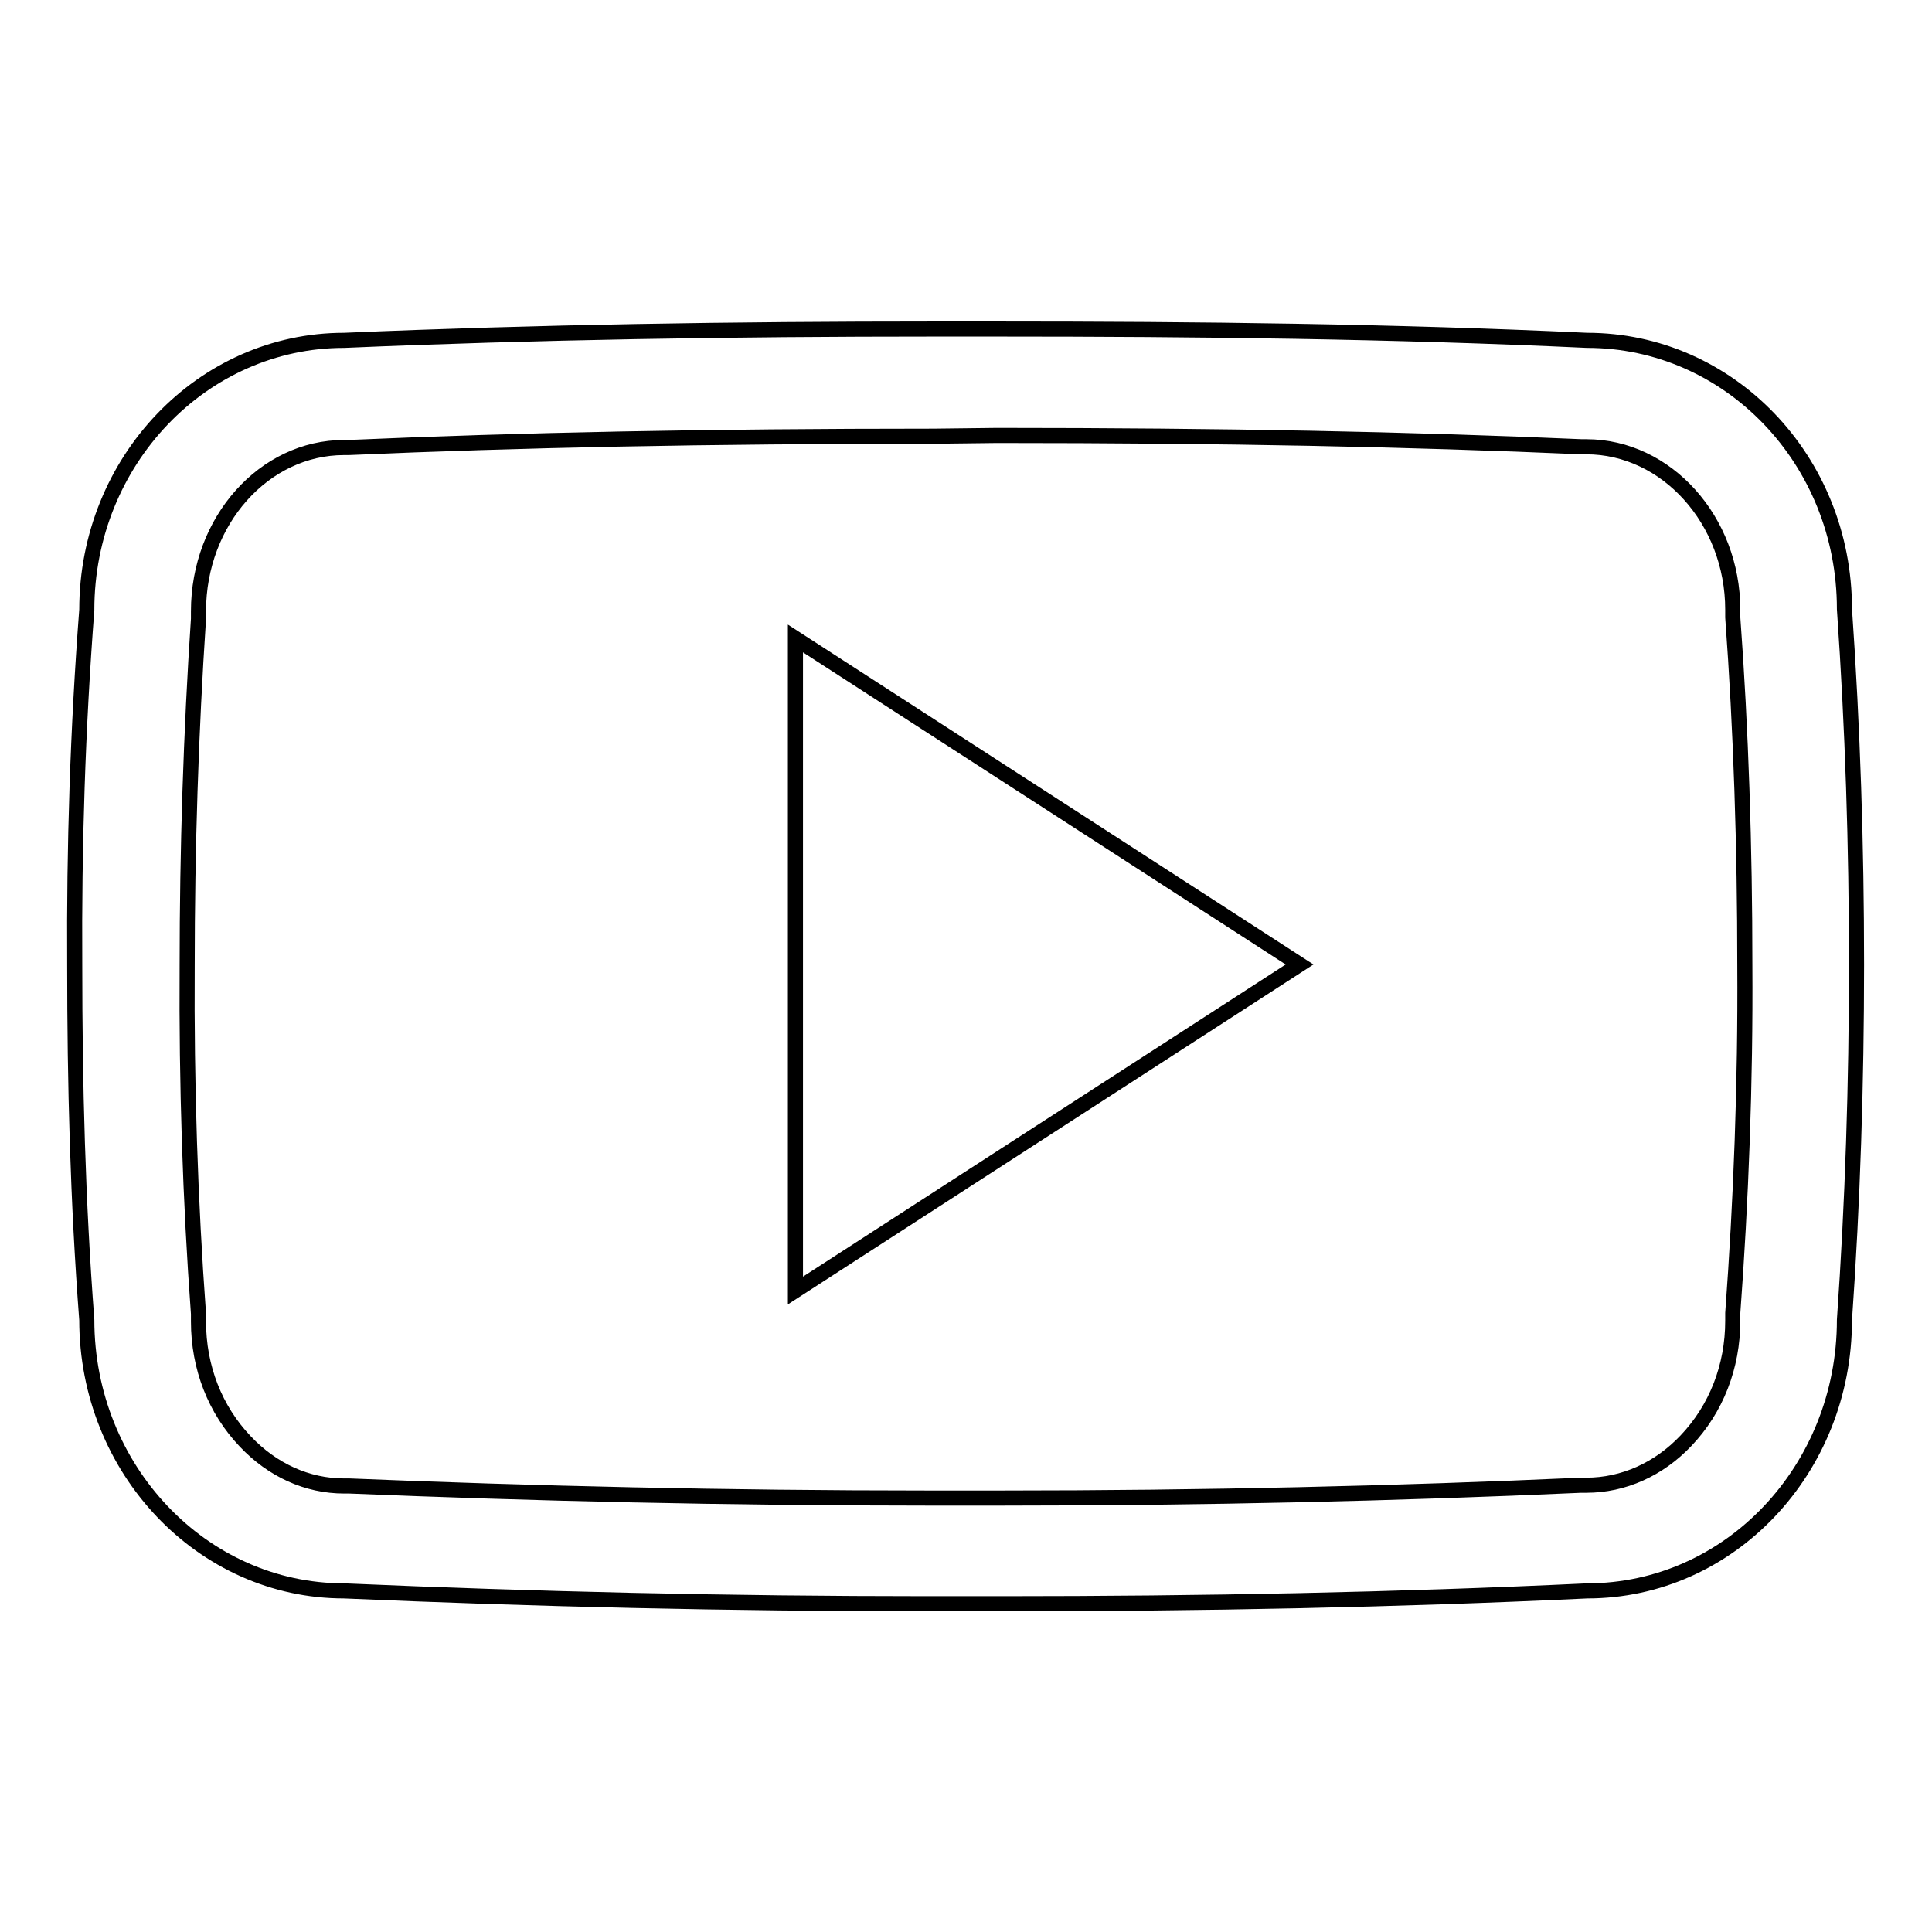
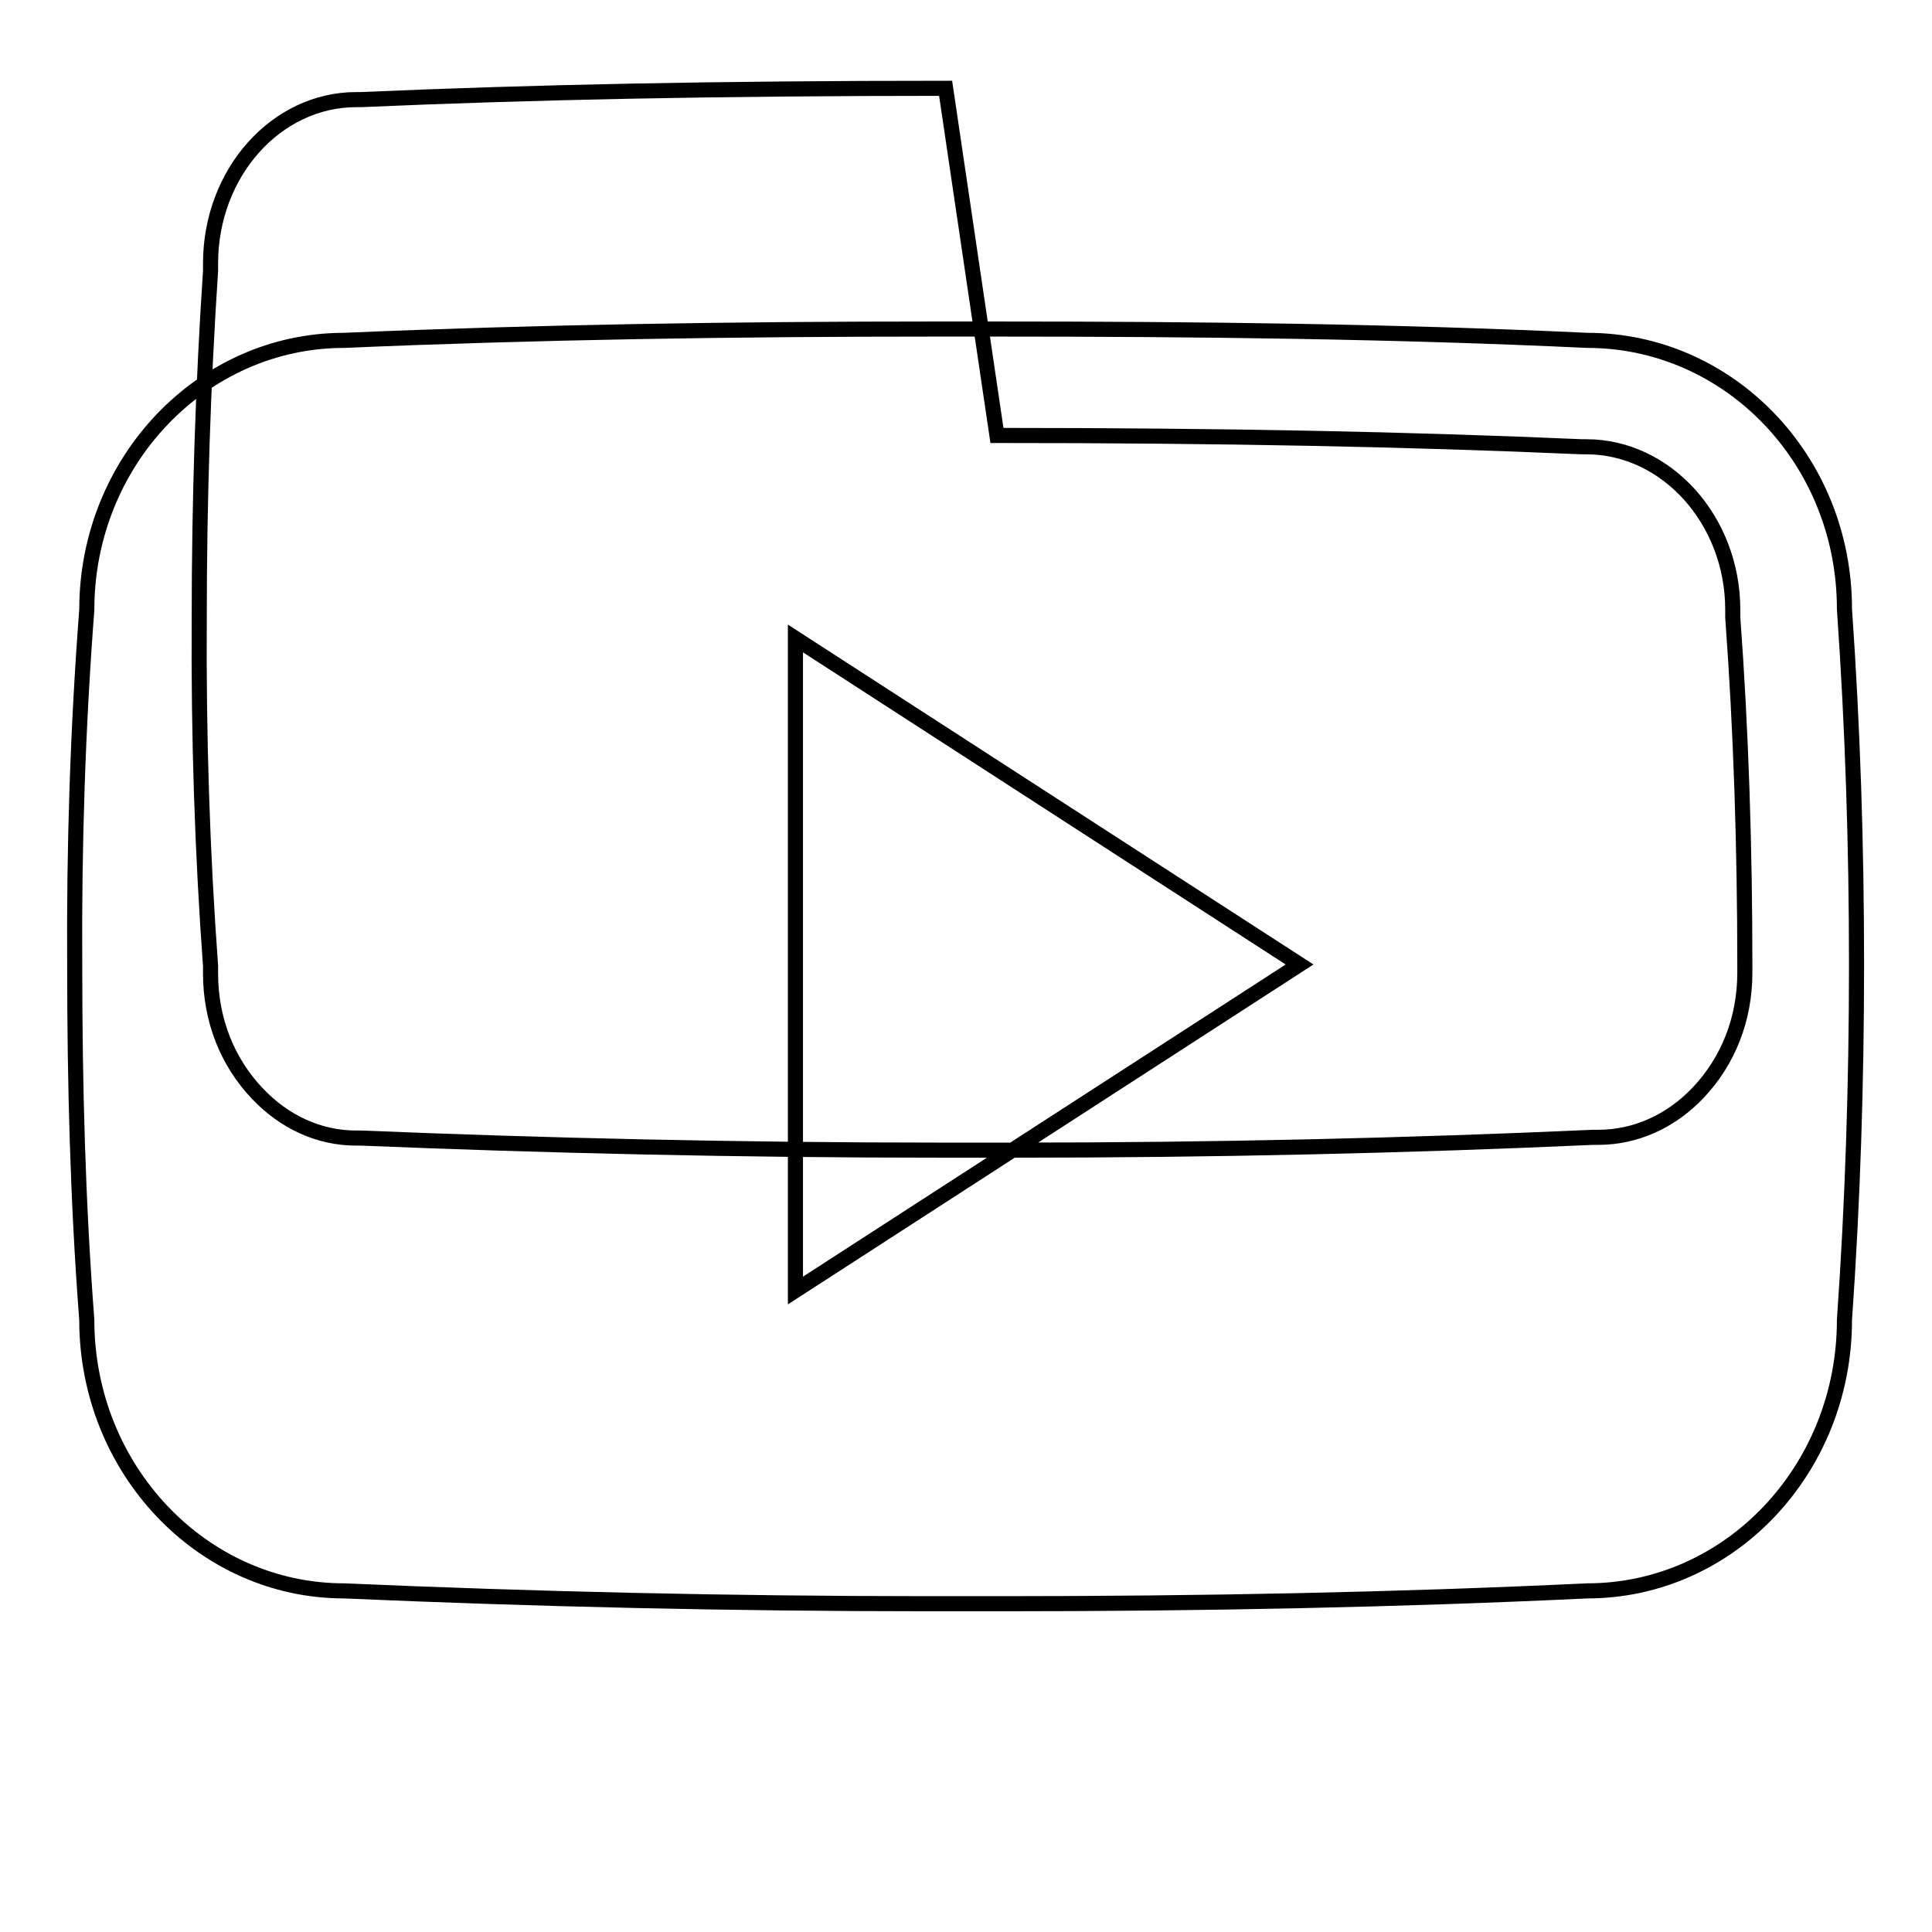
<svg xmlns="http://www.w3.org/2000/svg" version="1.1" x="0px" y="0px" viewBox="0 0 256 256" enable-background="new 0 0 256 256" xml:space="preserve">
  <g>
-     <path stroke-width="2" fill-opacity="0" stroke="#000000" d="M132.1,57.7c30.1,0,54.7,0.5,77.5,1.5h0.6c10.6,0,19.4,9.7,19.4,21.6v0.5l0,0.5c1.1,14.9,1.6,30.5,1.6,46.1 c0.1,15.6-0.5,31.2-1.6,46.1l0,0.5v0.5c0,6.1-2.2,11.7-6.2,15.9c-3.6,3.8-8.3,5.9-13.2,5.9h-0.7c-24.4,1.1-50.1,1.7-76.7,1.7h-4.9 h0h-5c-26.6,0-52.4-0.6-76.6-1.6h-0.7c-4.9,0-9.5-2.1-13.1-5.9c-4-4.2-6.2-9.8-6.2-15.9v-0.5l0-0.5c-1.1-15-1.6-30.5-1.5-46v-0.1 c0-15.5,0.5-31,1.5-46l0-0.5v-0.5c0-12,8.7-21.7,19.3-21.7h0.6c22.8-1,47.4-1.5,77.5-1.5L132.1,57.7L132.1,57.7L132.1,57.7z  M132.1,43.6h-8.3c-26.6,0-52.6,0.4-78.2,1.5c-18.8,0-34.1,16-34.1,35.7c-1.2,15.7-1.7,31.4-1.6,47.1c0,15.7,0.4,31.3,1.6,47 c0,19.8,15.3,35.9,34.1,35.9c25.3,1.1,51,1.7,77.3,1.7h10c26.3,0,52.1-0.5,77.4-1.7c18.9,0,34.1-16.1,34.1-35.9 c1.1-15.7,1.6-31.4,1.6-47.1c0-15.7-0.5-31.3-1.6-47.1c0-19.8-15.3-35.6-34.1-35.6C184.8,43.9,158.7,43.6,132.1,43.6L132.1,43.6z  M105.4,171V84.6l66.8,43.2L105.4,171z" />
+     <path stroke-width="2" fill-opacity="0" stroke="#000000" d="M132.1,57.7c30.1,0,54.7,0.5,77.5,1.5h0.6c10.6,0,19.4,9.7,19.4,21.6v0.5l0,0.5c1.1,14.9,1.6,30.5,1.6,46.1 l0,0.5v0.5c0,6.1-2.2,11.7-6.2,15.9c-3.6,3.8-8.3,5.9-13.2,5.9h-0.7c-24.4,1.1-50.1,1.7-76.7,1.7h-4.9 h0h-5c-26.6,0-52.4-0.6-76.6-1.6h-0.7c-4.9,0-9.5-2.1-13.1-5.9c-4-4.2-6.2-9.8-6.2-15.9v-0.5l0-0.5c-1.1-15-1.6-30.5-1.5-46v-0.1 c0-15.5,0.5-31,1.5-46l0-0.5v-0.5c0-12,8.7-21.7,19.3-21.7h0.6c22.8-1,47.4-1.5,77.5-1.5L132.1,57.7L132.1,57.7L132.1,57.7z  M132.1,43.6h-8.3c-26.6,0-52.6,0.4-78.2,1.5c-18.8,0-34.1,16-34.1,35.7c-1.2,15.7-1.7,31.4-1.6,47.1c0,15.7,0.4,31.3,1.6,47 c0,19.8,15.3,35.9,34.1,35.9c25.3,1.1,51,1.7,77.3,1.7h10c26.3,0,52.1-0.5,77.4-1.7c18.9,0,34.1-16.1,34.1-35.9 c1.1-15.7,1.6-31.4,1.6-47.1c0-15.7-0.5-31.3-1.6-47.1c0-19.8-15.3-35.6-34.1-35.6C184.8,43.9,158.7,43.6,132.1,43.6L132.1,43.6z  M105.4,171V84.6l66.8,43.2L105.4,171z" />
  </g>
</svg>